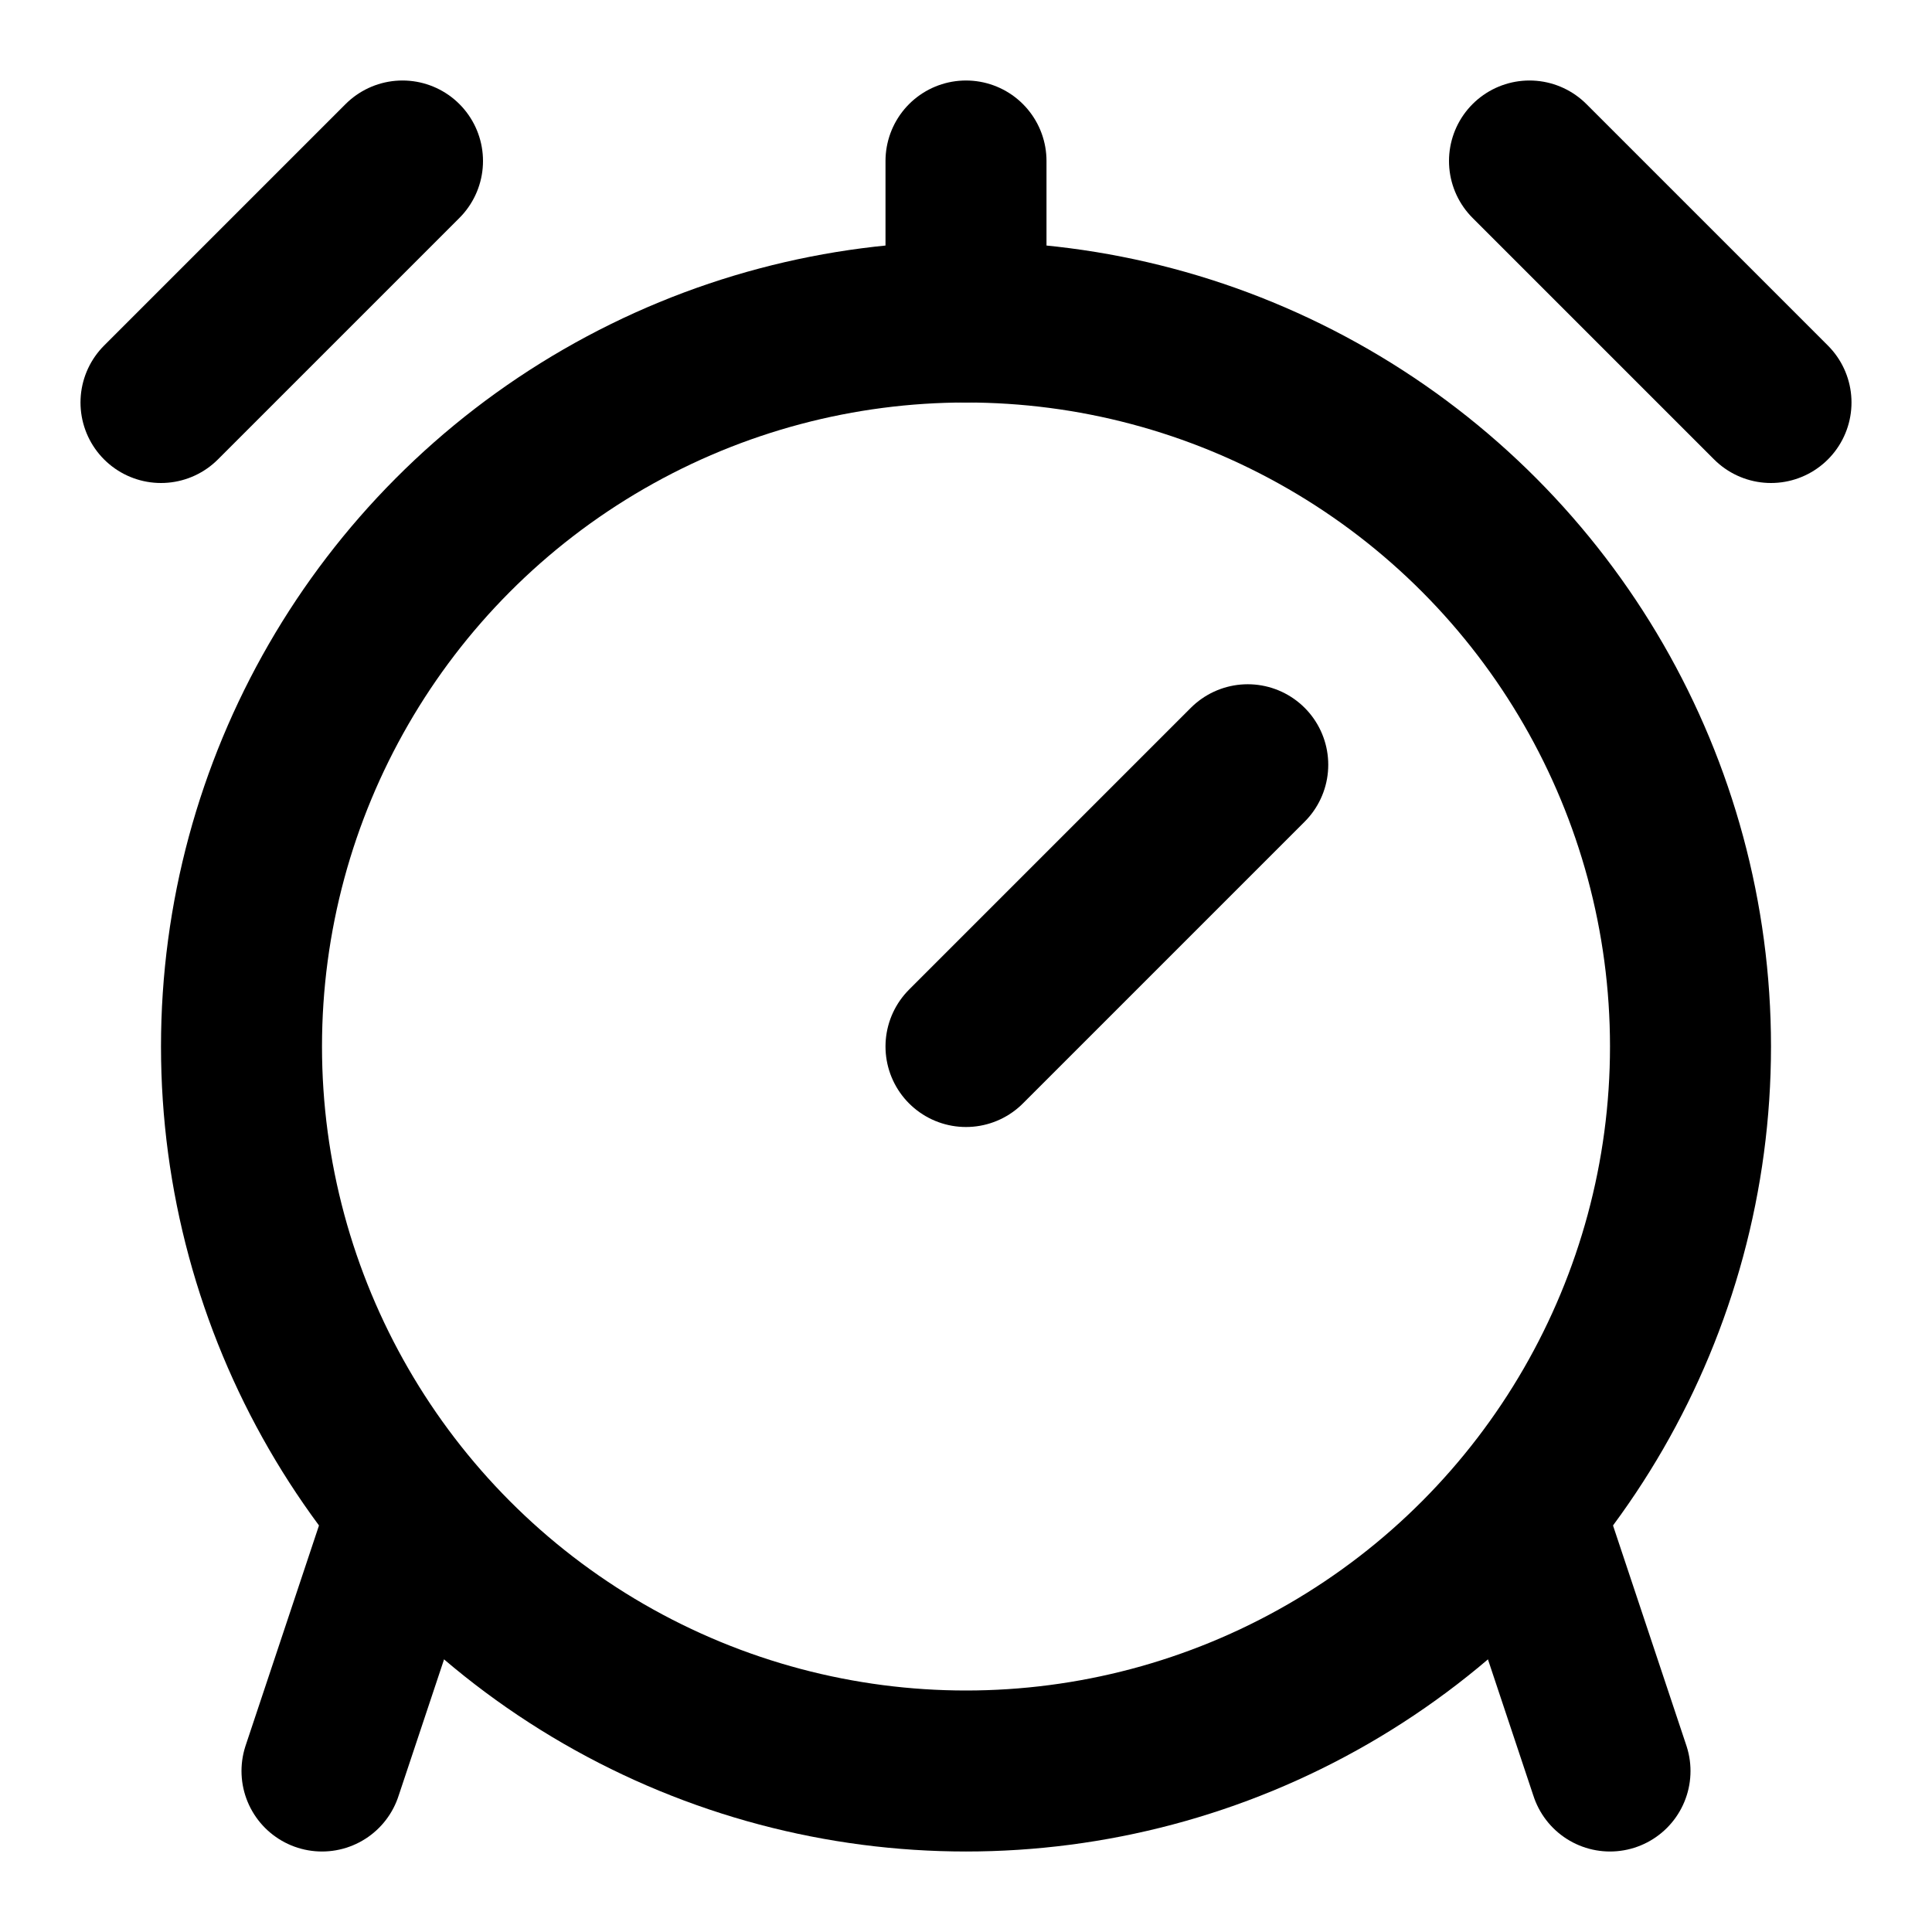
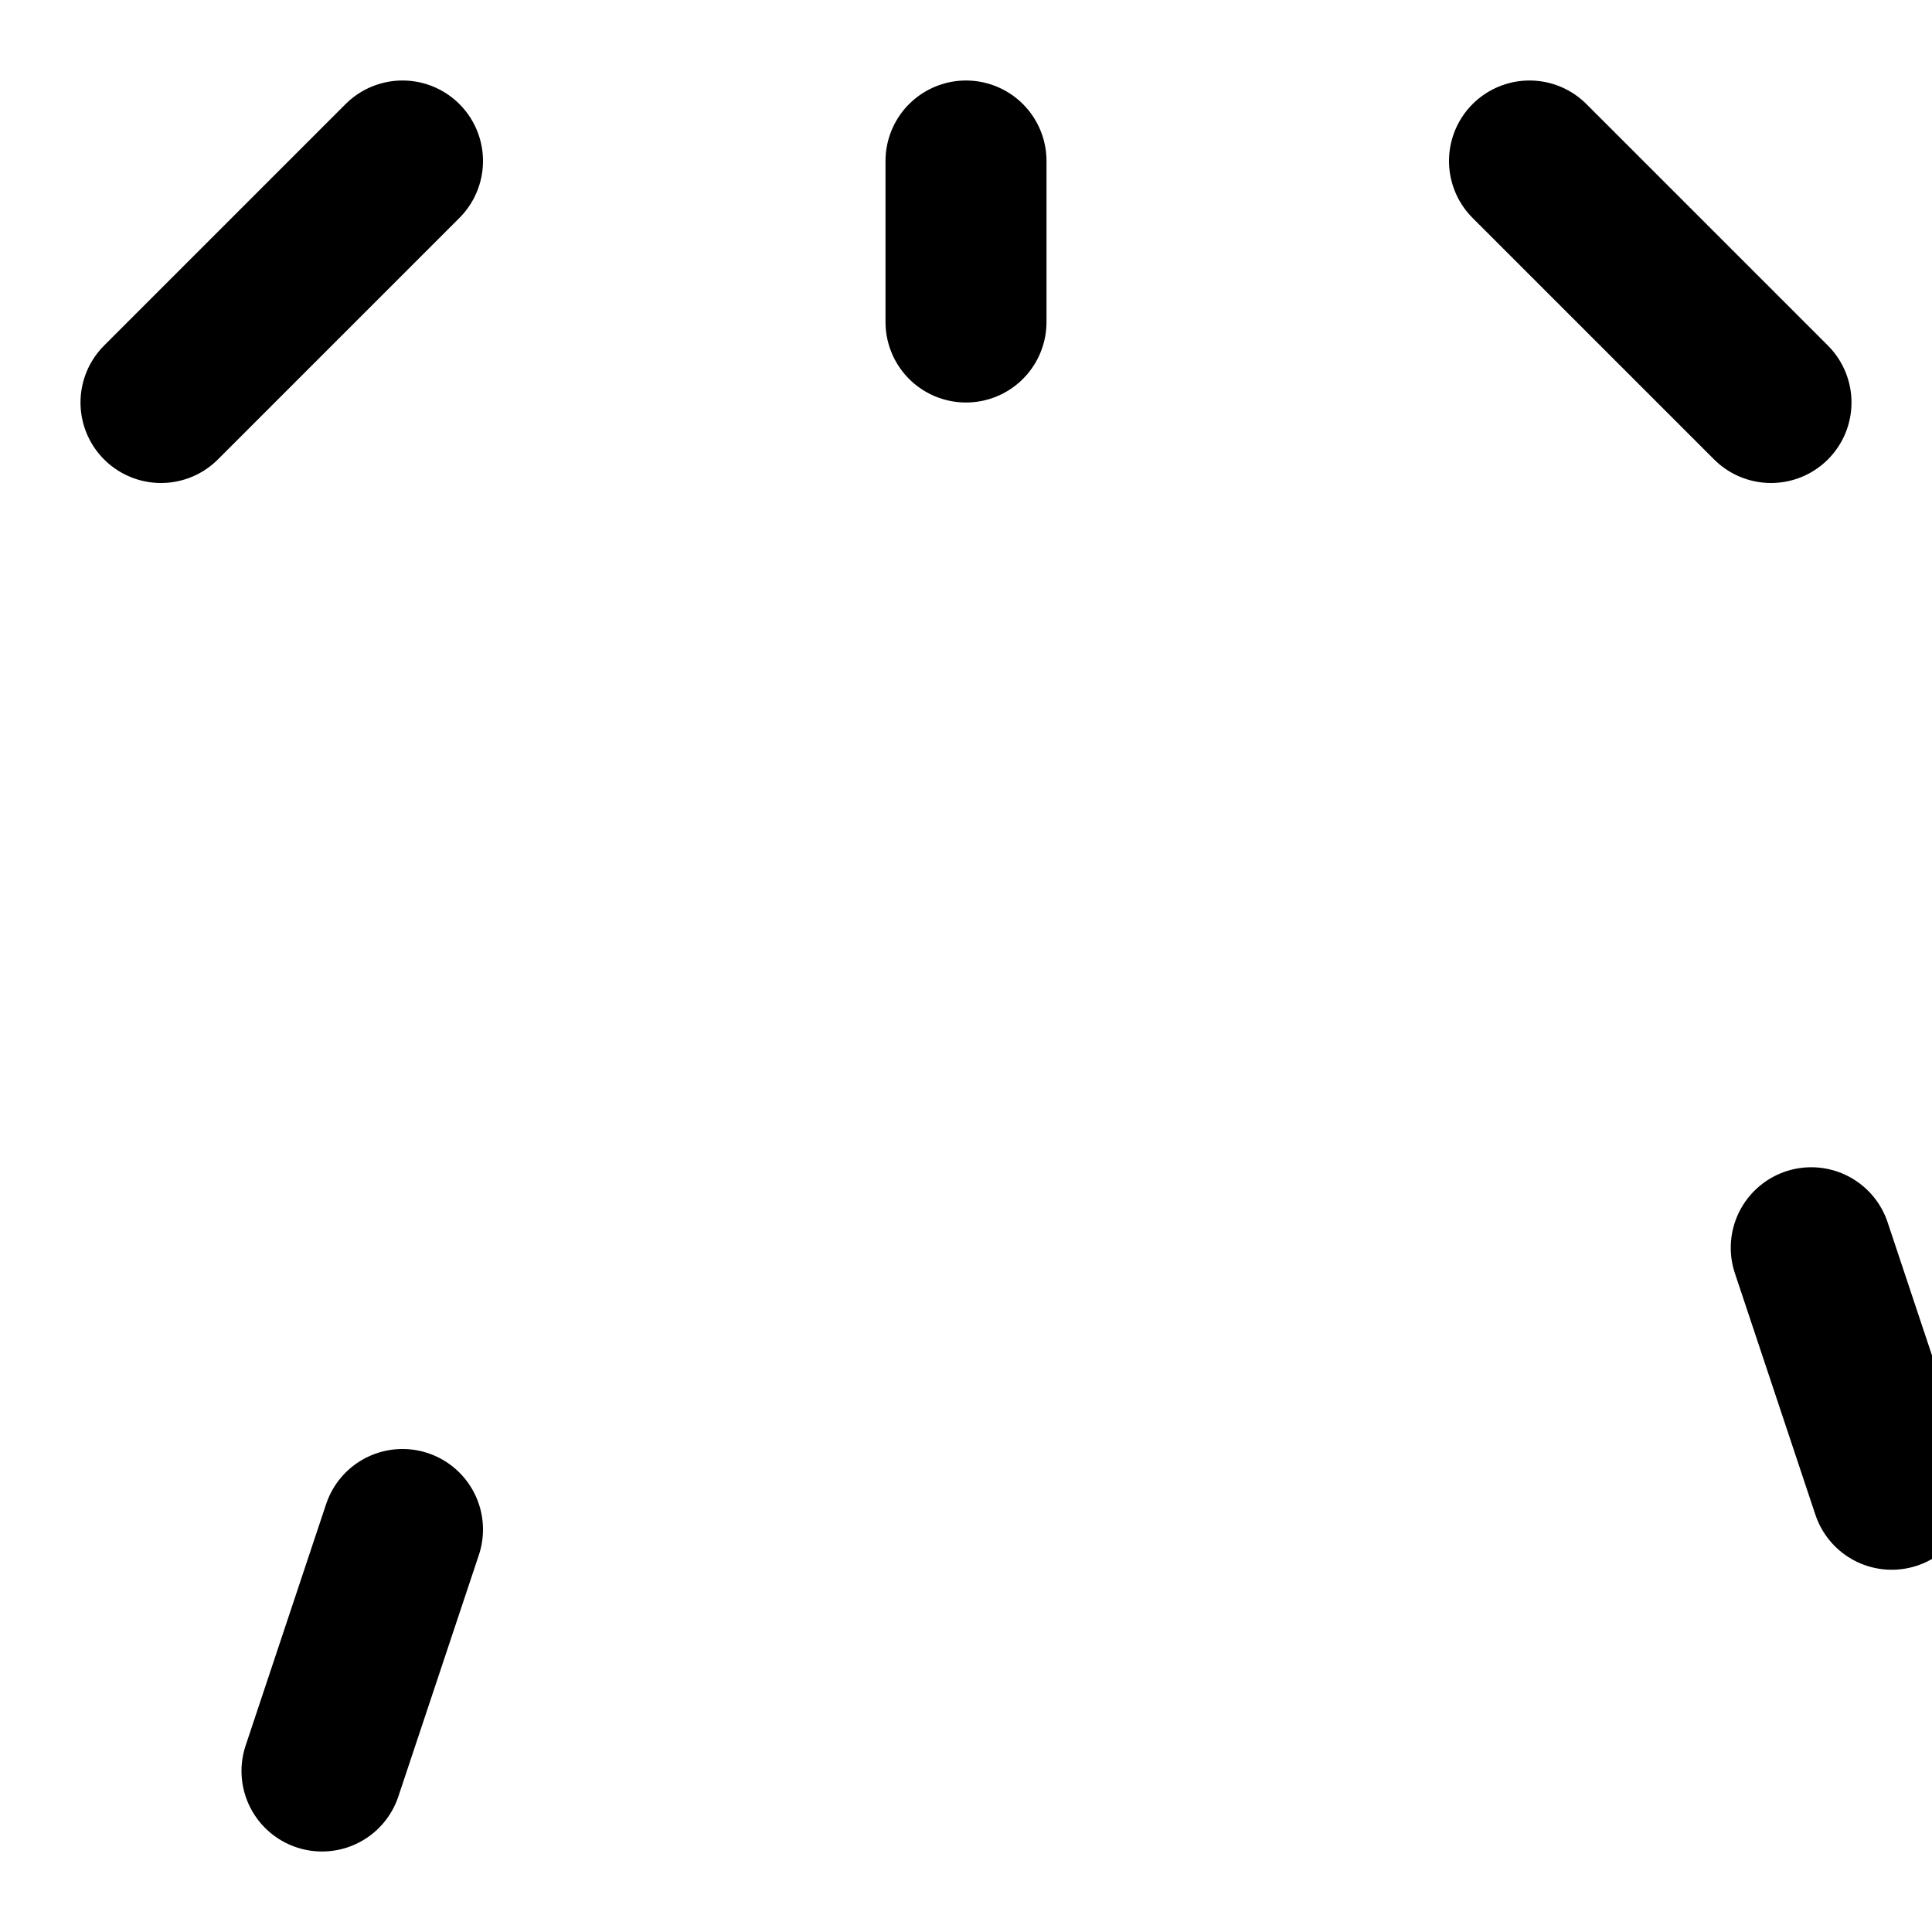
<svg xmlns="http://www.w3.org/2000/svg" width="800" height="800" viewBox="0 0 24 24">
  <g fill="none" stroke="currentColor" stroke-linecap="round" stroke-linejoin="round" stroke-width="2">
-     <circle cx="12" cy="13" r="9" />
-     <path d="M15.5 9.5L12 13m7 6l1 3M5 19l-1 3M2 5l3-3m14 0l3 3M12 4V2" />
+     <path d="M15.5 9.5m7 6l1 3M5 19l-1 3M2 5l3-3m14 0l3 3M12 4V2" />
  </g>
</svg>